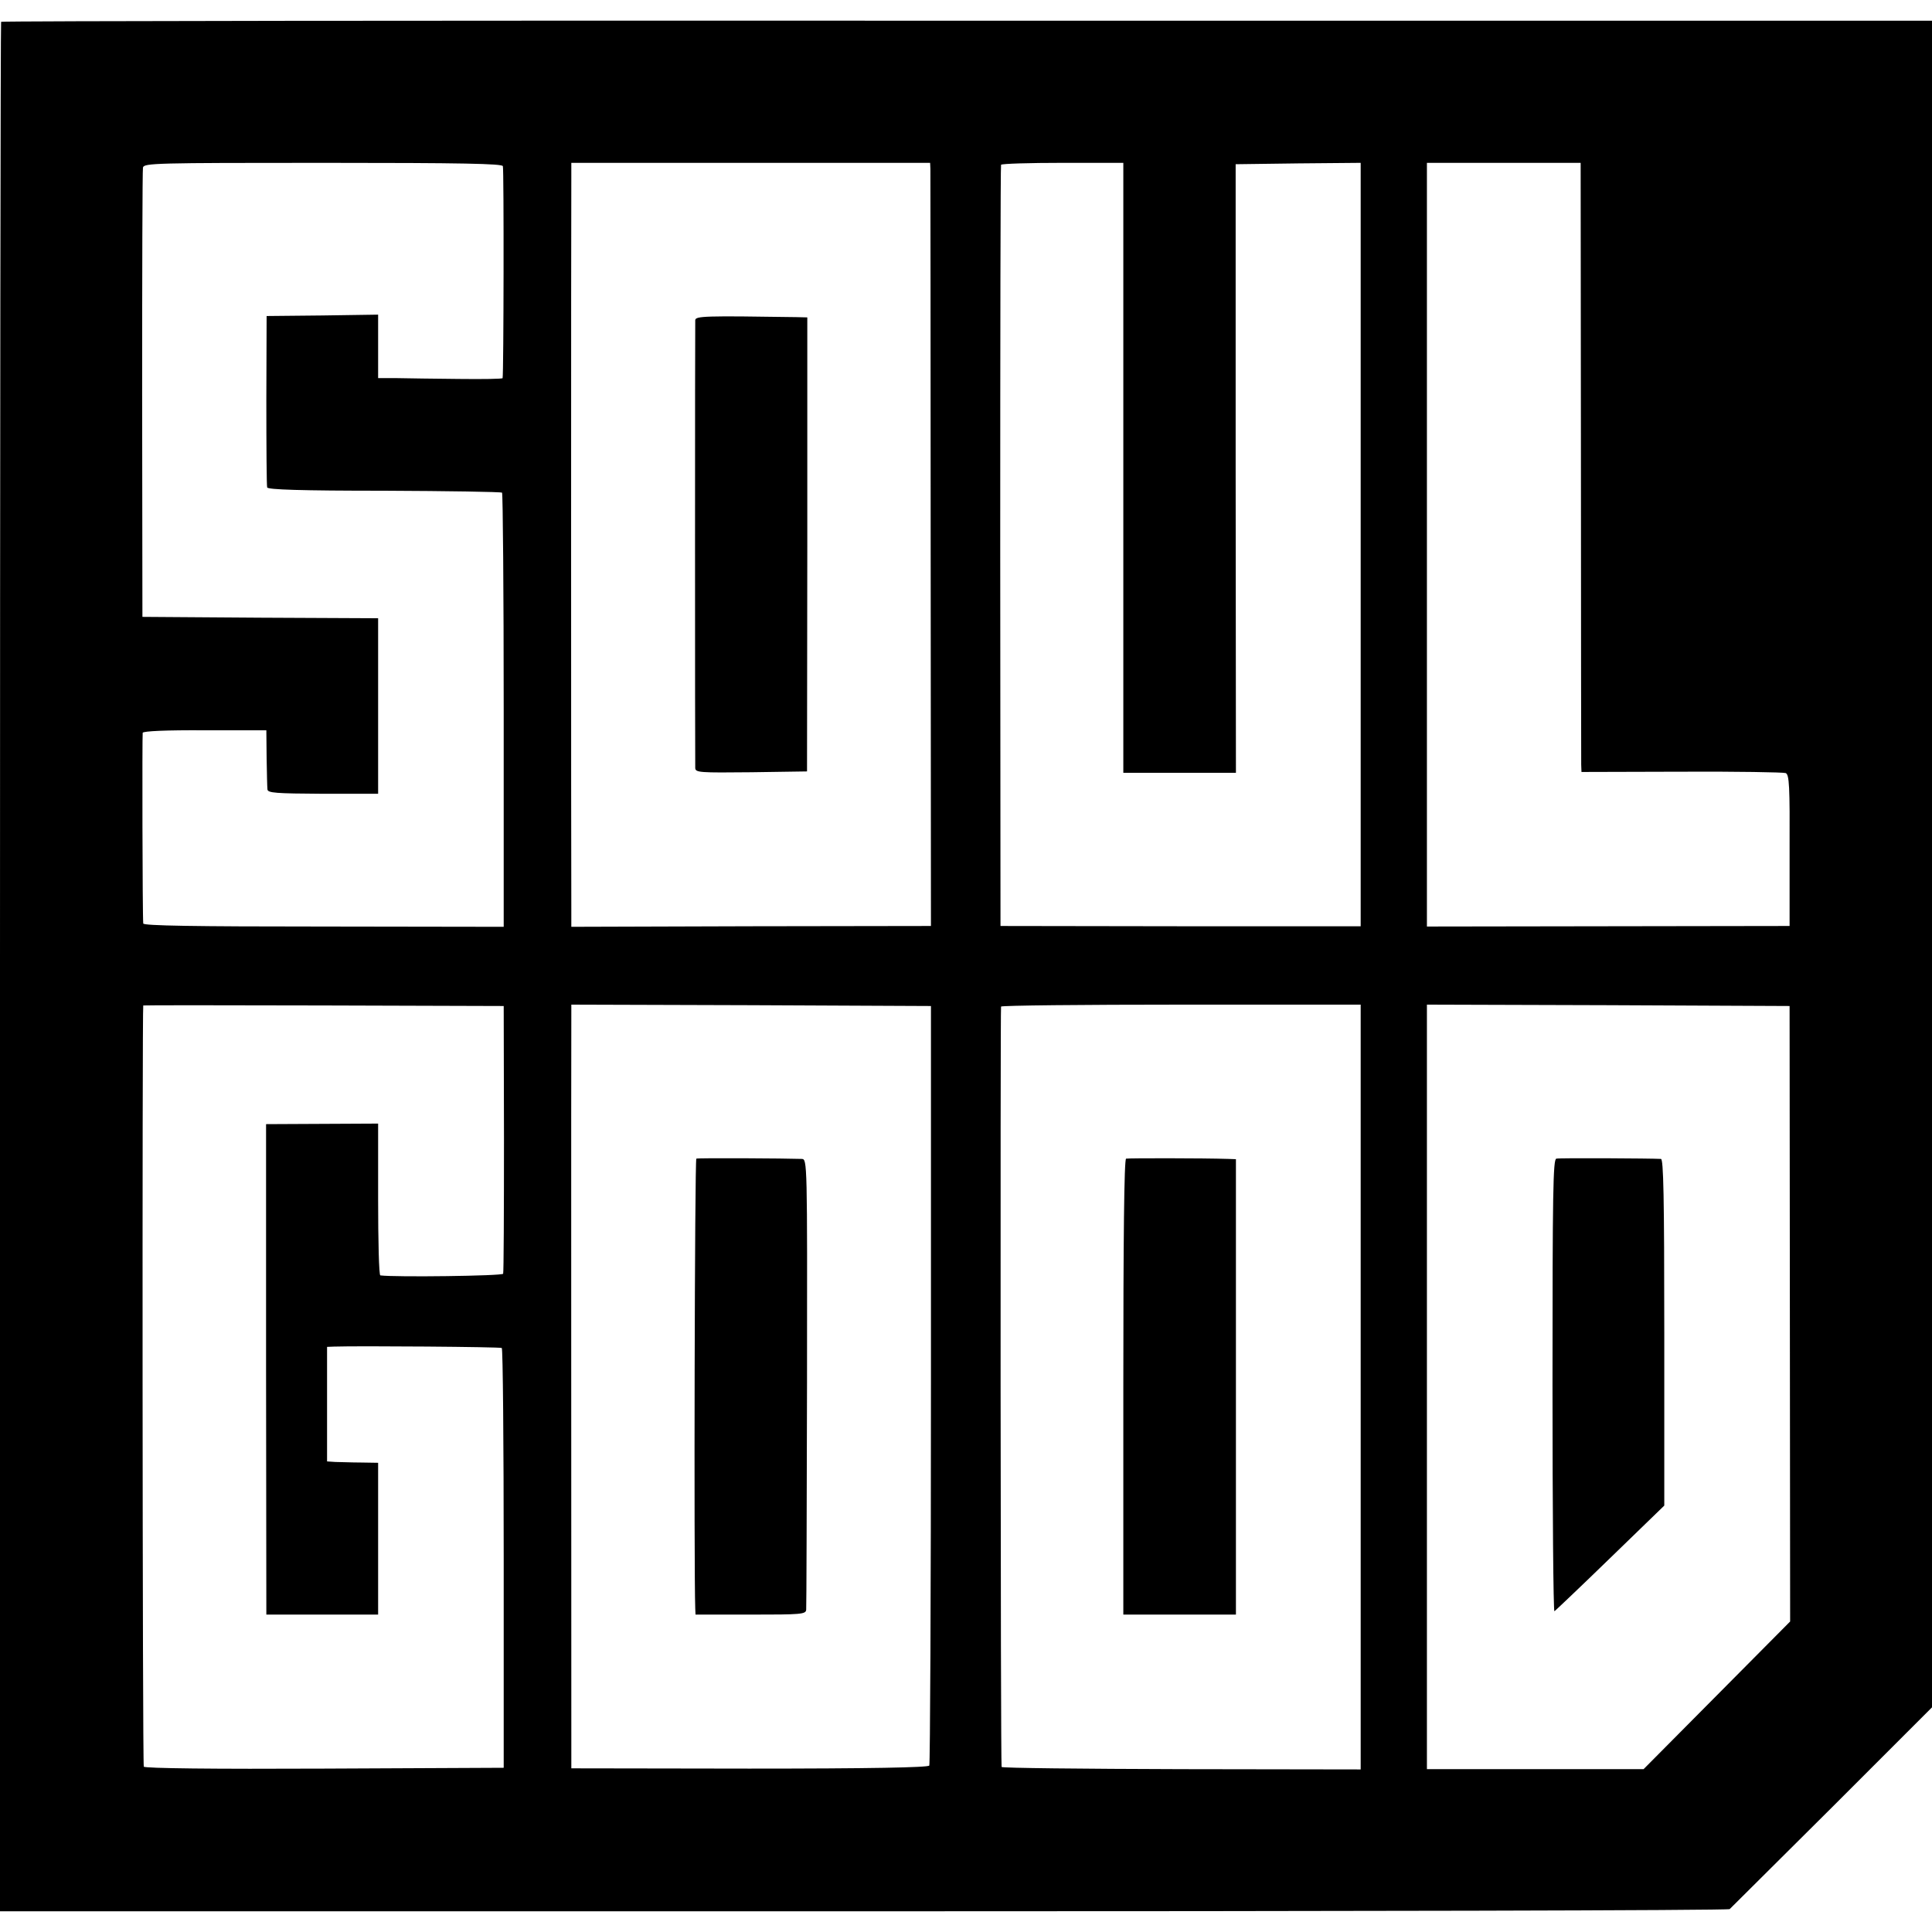
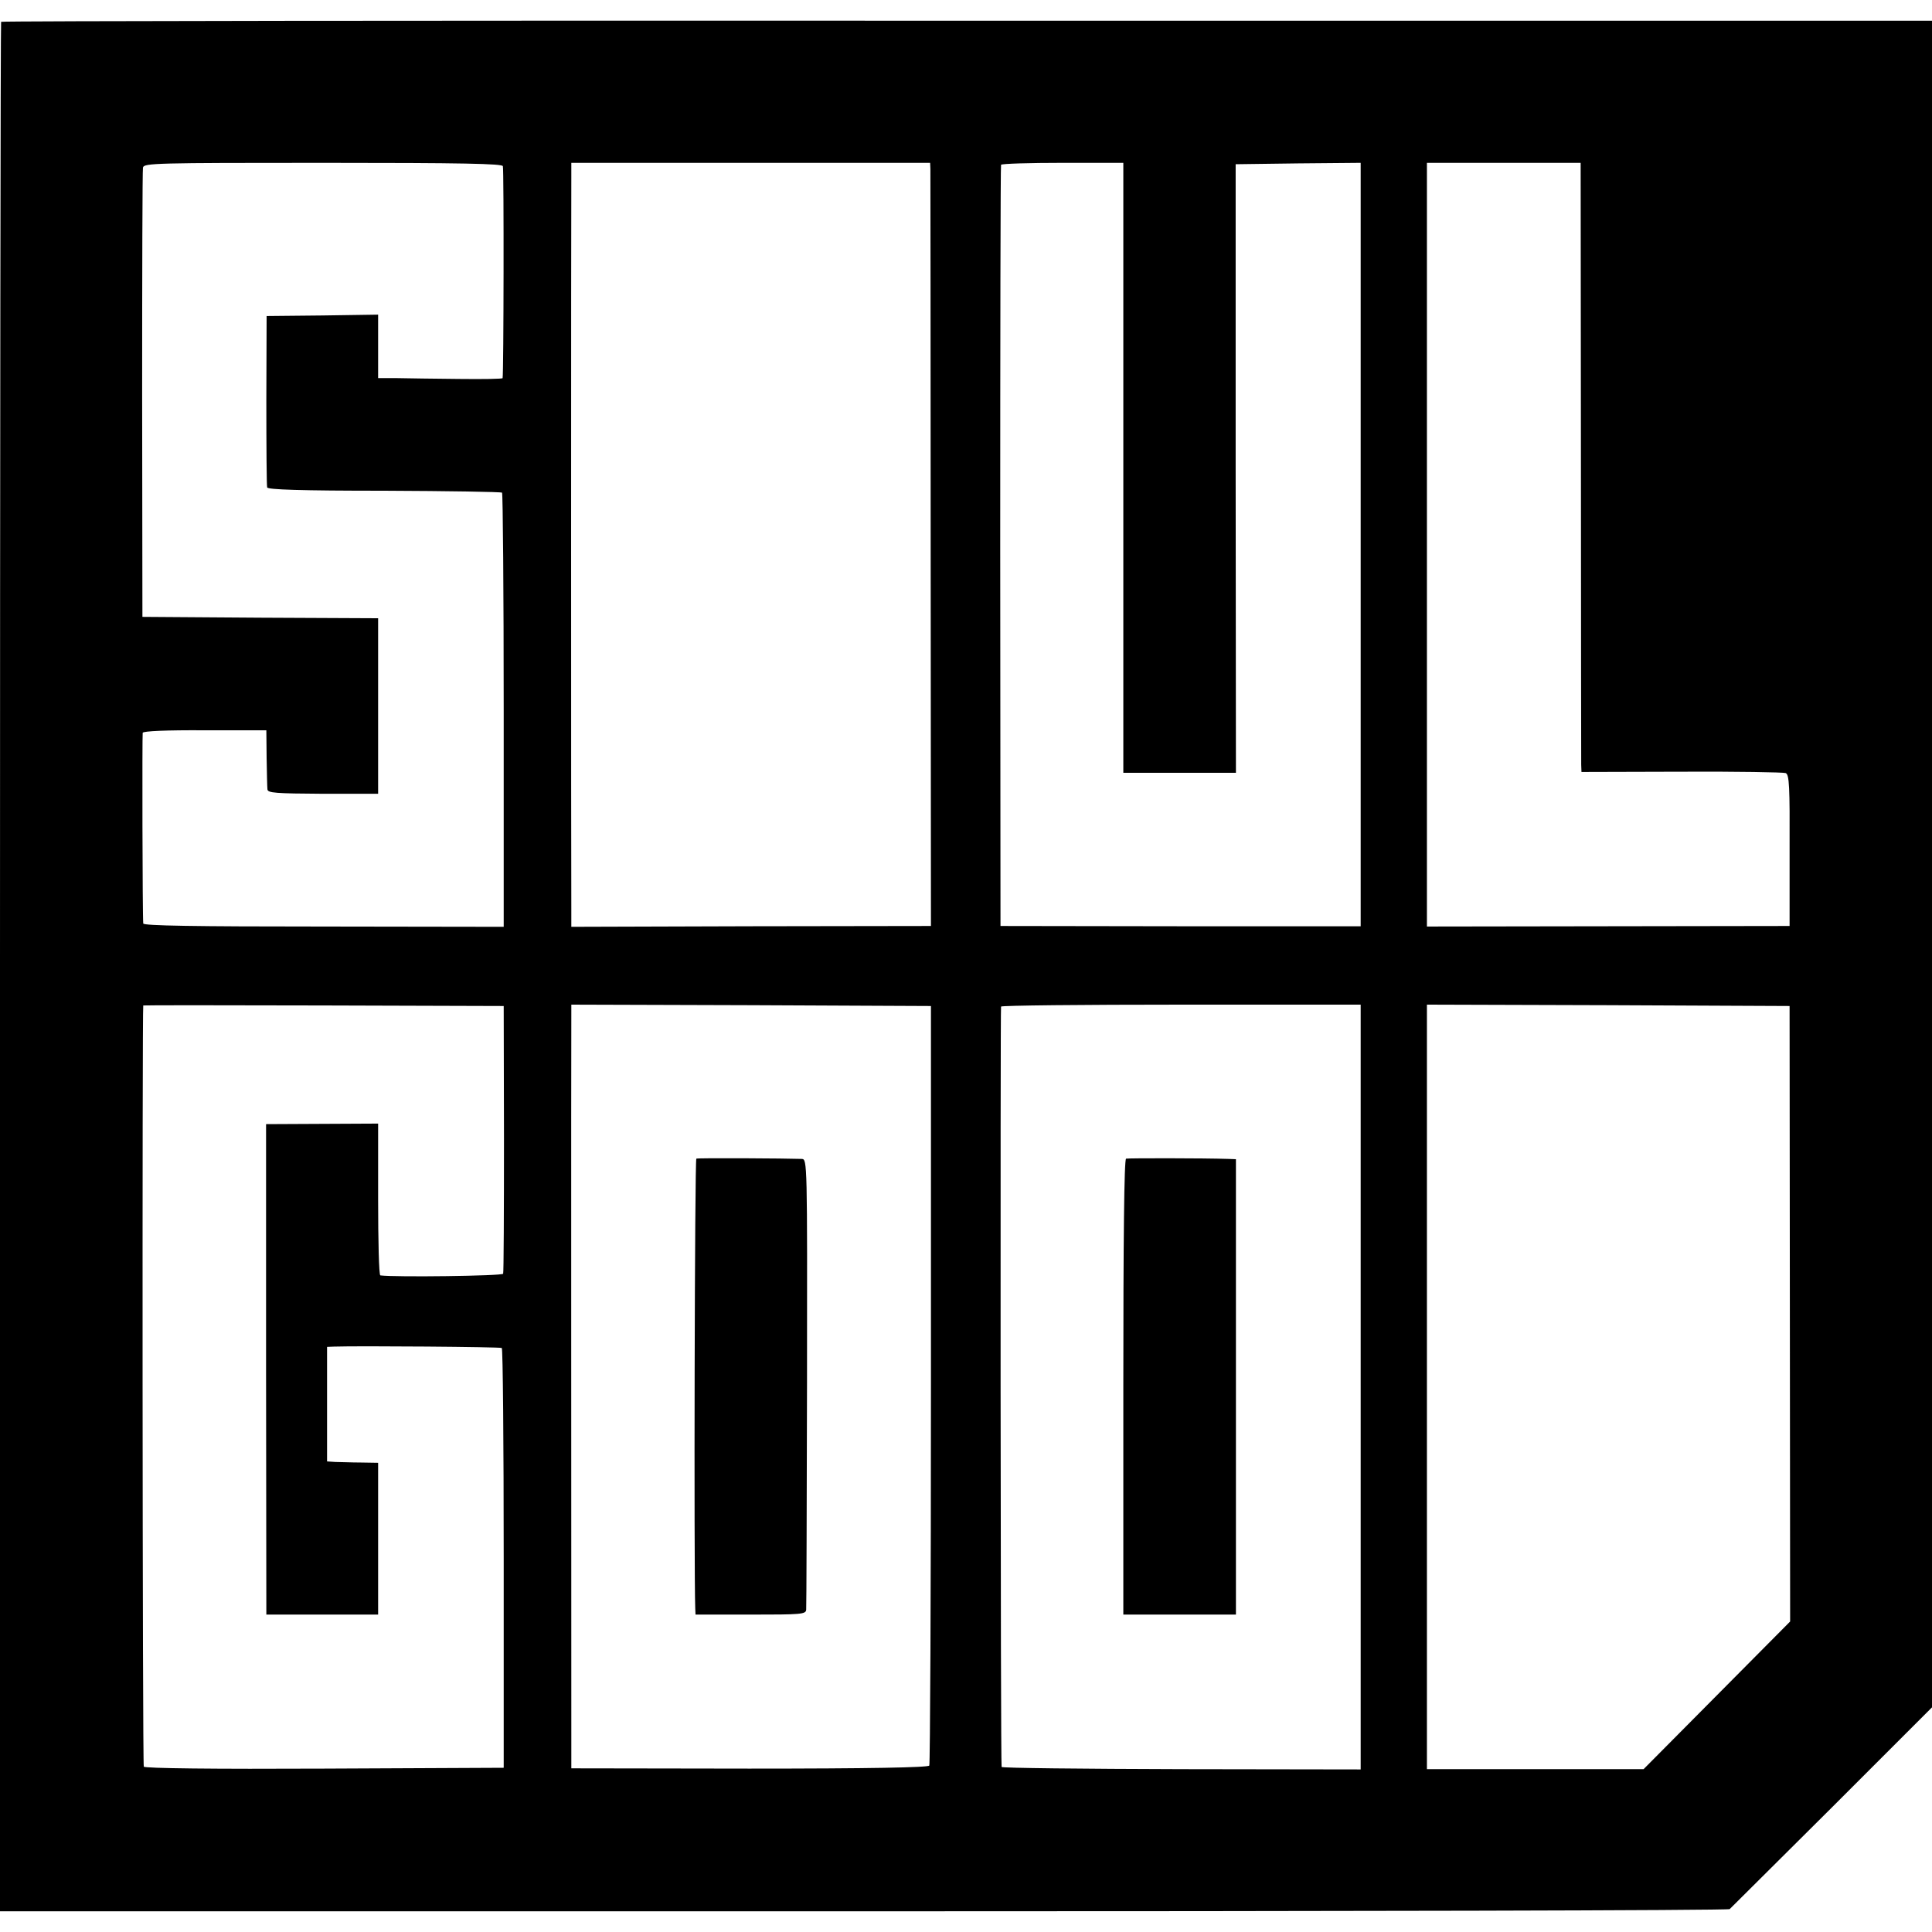
<svg xmlns="http://www.w3.org/2000/svg" version="1.0" width="700pt" height="700pt" viewBox="0 0 700 700" preserveAspectRatio="xMidYMid meet">
  <g transform="translate(0,700) scale(0.1,-0.1)" fill="#000000" stroke="none">
    <path d="M4 6921 c-2 -2 -4 -1544 -4 -3425 l0 -3421 3129 0 c1721 0 3133 3 3138 8 4 4 171 170 371 369 l362 362 0 3056 0 3055 -3496 0 c-1922 1 -3497 -1 -3500 -4z m1818 -523 c4 -11 3 -754 -1 -768 0 -3 -72 -4 -158 -3 -87 1 -188 2 -225 3 l-68 0 0 115 0 115 -202 -3 -202 -2 -1 -305 c0 -168 1 -310 3 -316 2 -8 121 -12 424 -12 231 -1 423 -4 427 -7 3 -4 6 -359 6 -790 l0 -783 -652 1 c-471 0 -653 3 -654 11 -3 29 -4 682 -2 691 2 6 85 10 226 9 l222 0 1 -100 c1 -54 2 -106 3 -114 1 -13 29 -15 201 -16 l200 0 0 318 0 318 -427 2 -427 3 -1 805 c0 443 1 813 3 823 4 16 43 17 652 17 509 0 649 -3 652 -12z m1549 -10 c0 -13 1 -635 1 -1383 l1 -1360 -652 -1 -651 -2 0 67 c-1 89 -1 2582 0 2649 l0 52 650 0 650 0 1 -22z m699 -1083 l0 -1105 204 0 204 0 -1 1103 0 1102 227 3 226 2 0 -1383 0 -1383 -652 0 -653 1 -1 1375 c0 756 1 1378 3 1383 3 4 103 7 224 7 l219 0 0 -1105z m1658 28 c0 -593 1 -1090 1 -1104 l1 -26 363 1 c199 1 369 -2 377 -5 13 -6 15 -47 14 -281 l0 -273 -657 -1 -657 -1 0 1383 0 1384 278 0 279 0 1 -1077z m-3902 -2458 c0 -264 -1 -484 -3 -490 -2 -8 -392 -13 -445 -6 -5 1 -8 125 -8 275 l0 275 -203 -1 -203 -1 0 -889 1 -888 202 0 203 0 0 275 0 275 -62 1 c-35 0 -76 2 -93 2 l-30 2 0 208 0 207 25 1 c91 3 602 -1 608 -5 4 -2 7 -345 7 -763 l0 -758 -649 -3 c-403 -2 -651 1 -655 7 -5 7 -6 2750 -2 2758 1 1 295 1 653 0 l653 -2 1 -480z m1547 -891 c0 -754 -3 -1375 -6 -1381 -5 -7 -214 -11 -652 -11 l-645 1 0 131 c0 248 -1 2581 0 2609 l0 27 651 -2 652 -3 0 -1371z m1557 -9 l0 -1386 -650 1 c-357 1 -651 4 -651 8 -4 18 -5 2748 -2 2755 2 4 296 7 654 7 l649 0 0 -1385z m1555 265 l1 -1115 -265 -267 -266 -268 -392 0 -393 0 0 1385 0 1385 657 -2 657 -3 1 -1115z" />
-     <path d="M2519 5840 c-1 -20 -1 -1600 0 -1623 1 -16 16 -17 203 -15 l202 3 1 822 0 823 -40 1 c-332 5 -365 4 -366 -11z" />
    <path d="M2523 2802 c-6 -1 -9 -1491 -4 -1629 l1 -23 200 0 c183 0 200 1 201 18 1 9 2 380 3 824 1 802 1 808 -19 809 -54 2 -376 4 -382 1z" />
    <path d="M4080 2802 c-7 -3 -10 -288 -10 -828 l0 -824 204 0 204 0 0 825 0 825 -27 1 c-91 3 -363 3 -371 1z" />
-     <path d="M5639 2802 c-12 -2 -14 -118 -14 -822 0 -451 3 -819 7 -818 3 2 94 88 202 193 l196 190 0 627 c0 495 -3 628 -12 629 -36 2 -366 4 -379 1z" />
  </g>
</svg>